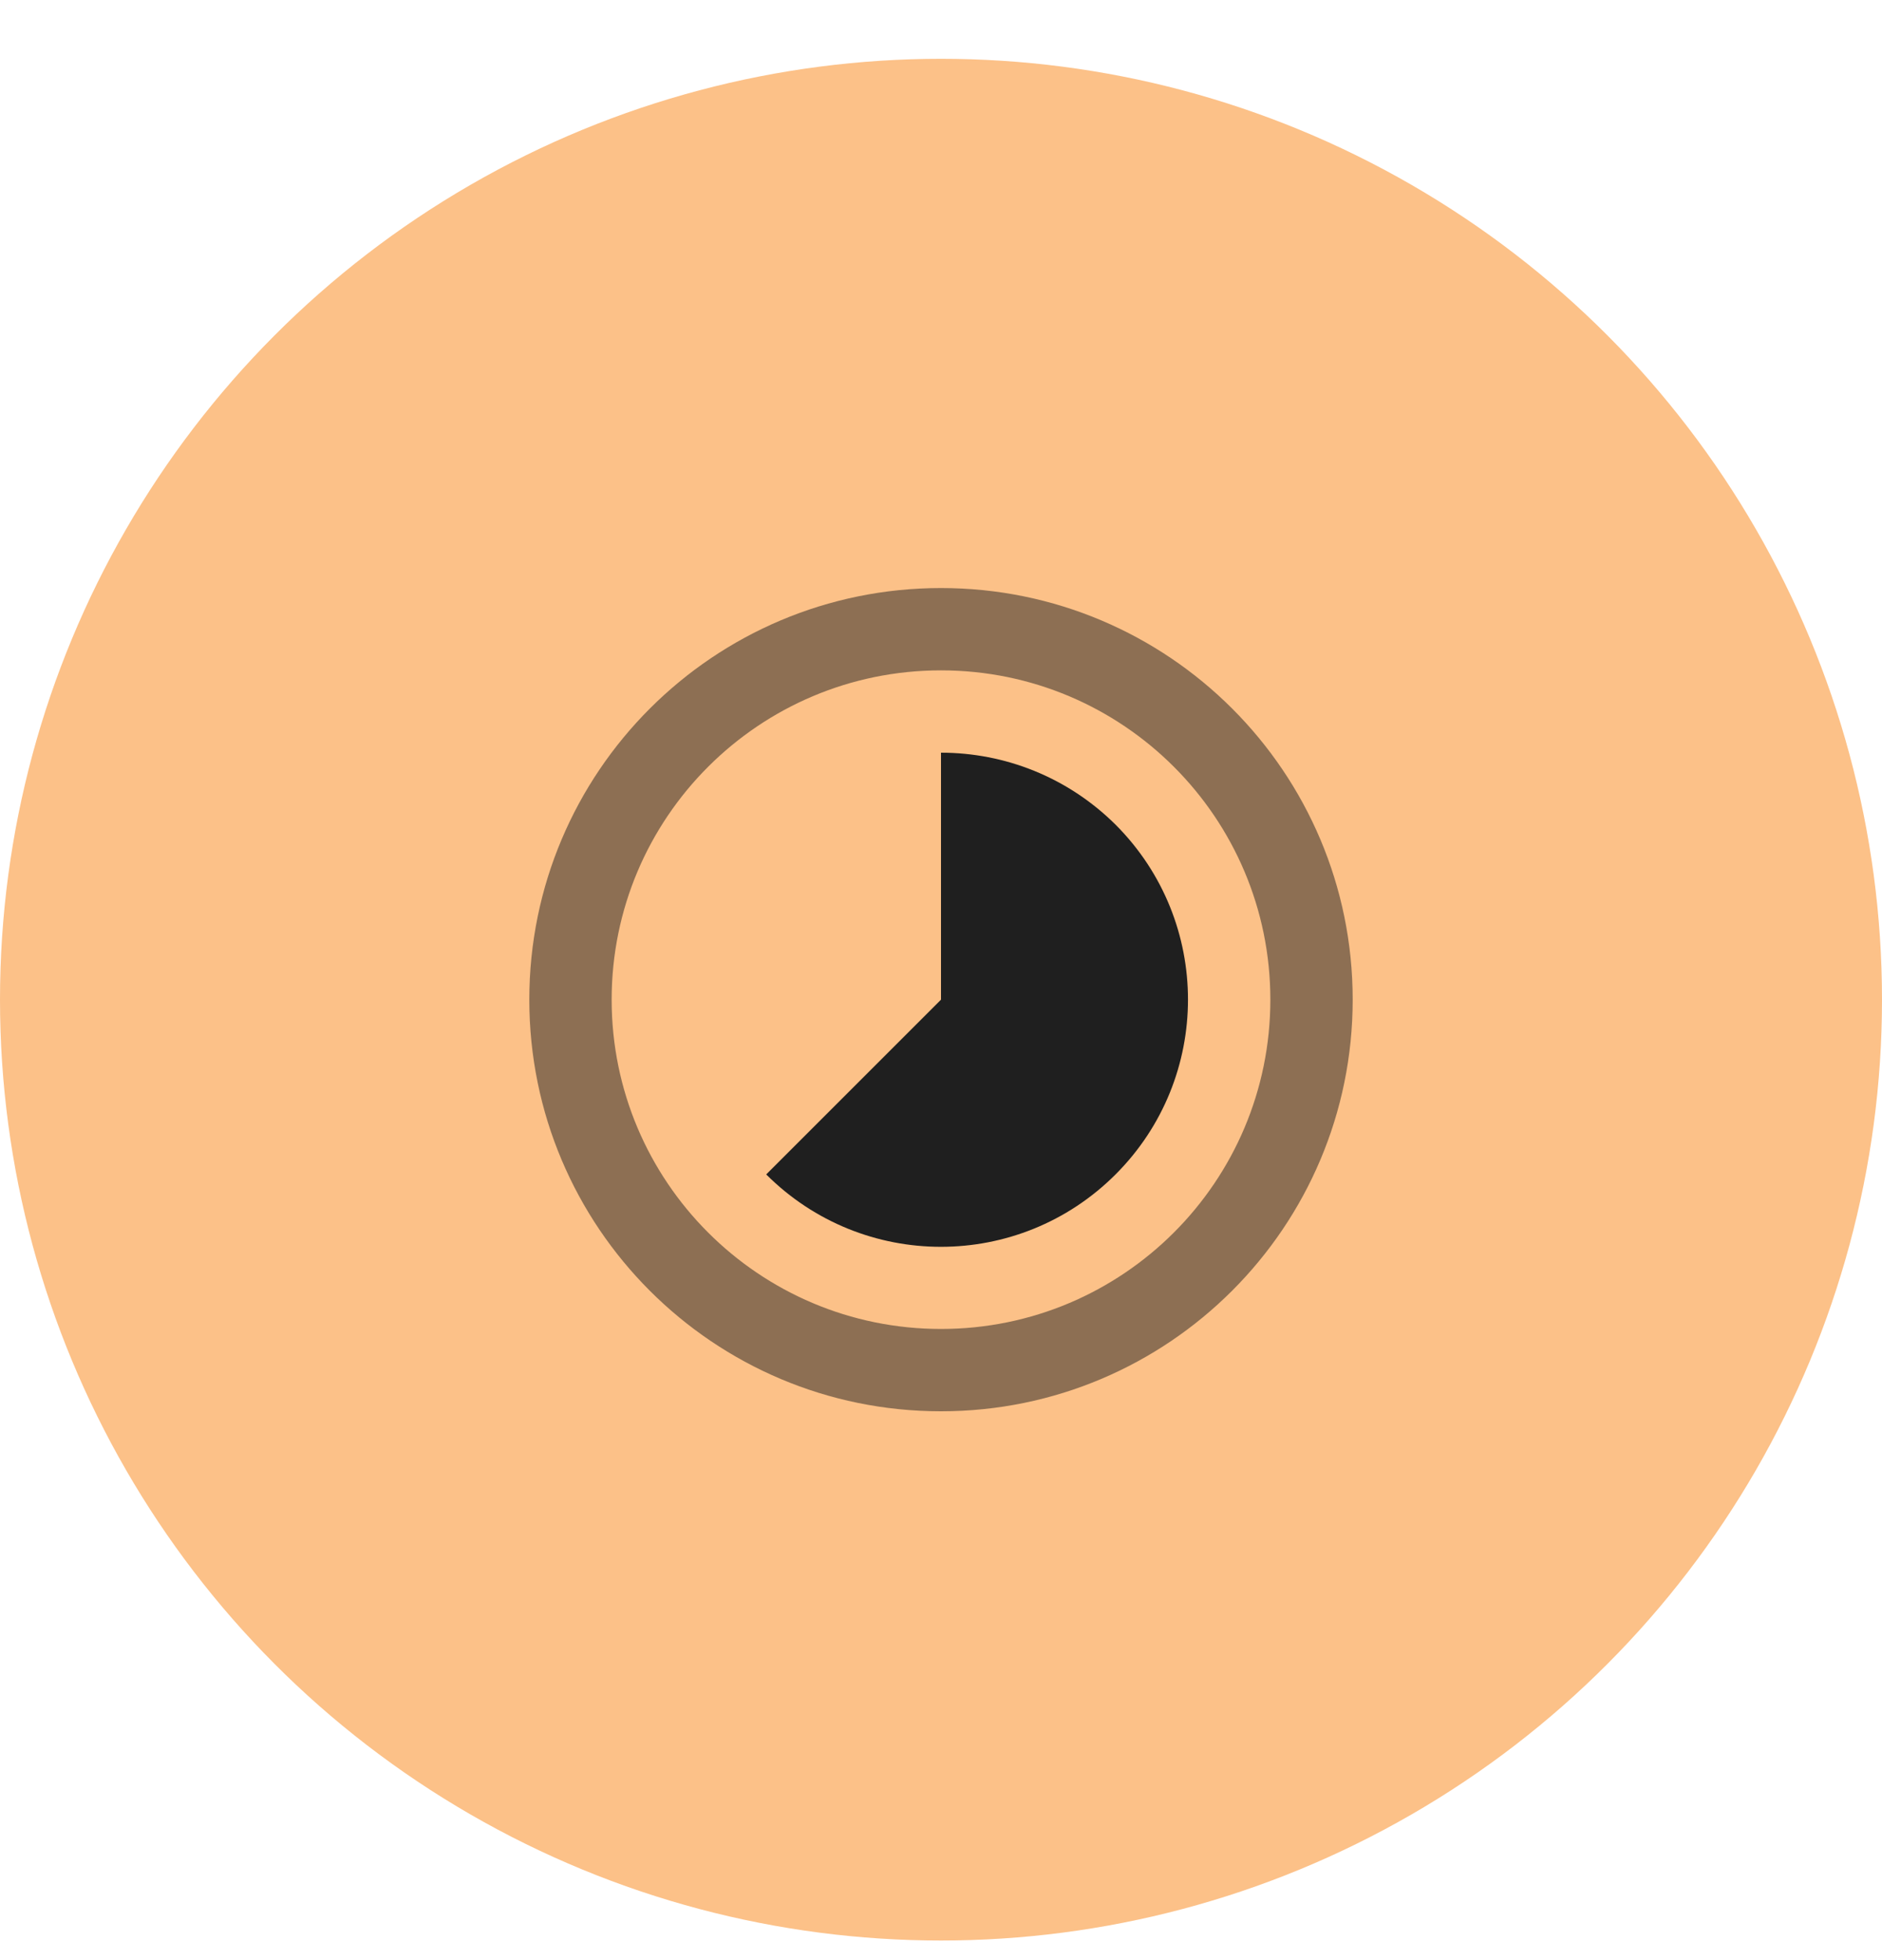
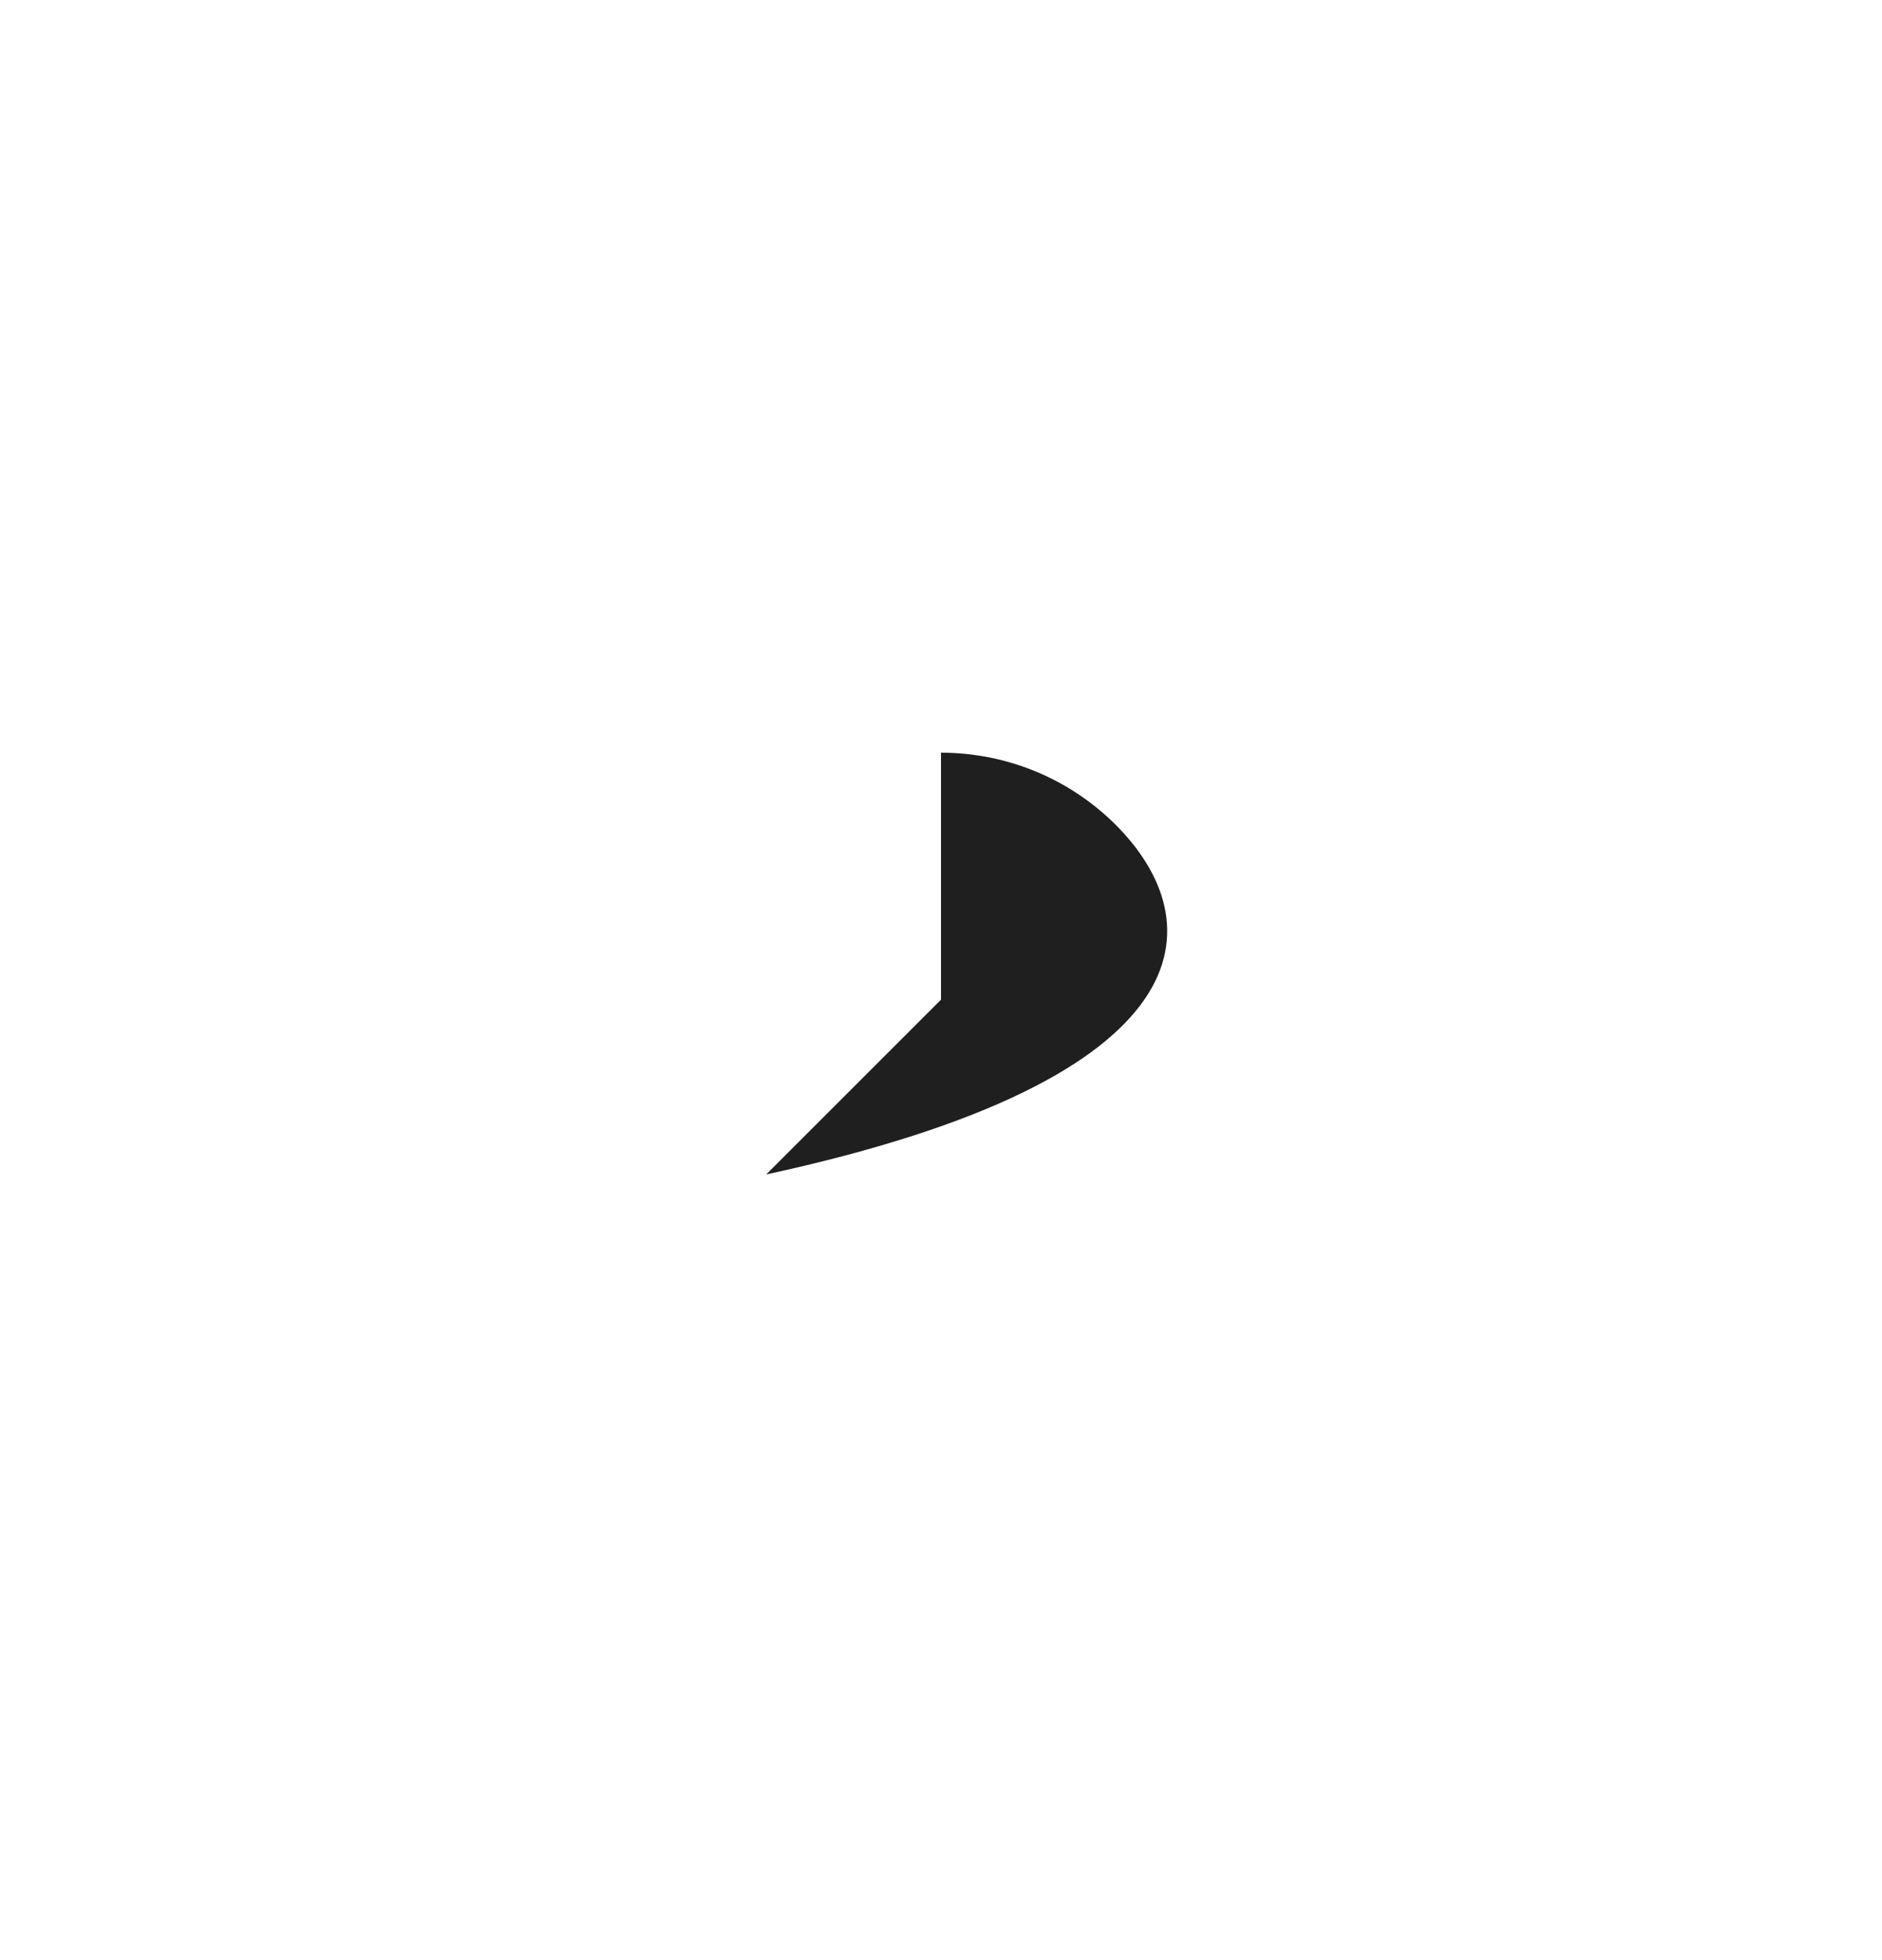
<svg xmlns="http://www.w3.org/2000/svg" width="24" height="25" viewBox="0 0 24 25" fill="none">
-   <circle cx="12" cy="12.75" r="12" fill="#FCC188" />
-   <path d="M14.229 10.521C13.612 9.907 12.806 9.6 12 9.6V12.75L9.771 14.979C11.003 16.21 12.995 16.21 14.226 14.979C15.457 13.748 15.457 11.753 14.229 10.521Z" fill="#1F1F1F" />
-   <path opacity="0.5" d="M12 7.5C14.901 7.5 17.25 9.849 17.25 12.75C17.25 15.648 14.901 18 12 18C9.099 18 6.75 15.651 6.75 12.75C6.75 9.849 9.099 7.5 12 7.5ZM12 8.55C9.68 8.55 7.8 10.43 7.8 12.75C7.8 15.07 9.68 16.95 12 16.95C14.32 16.95 16.2 15.07 16.2 12.75C16.2 10.43 14.32 8.55 12 8.55Z" fill="#1F1F1F" />
+   <path d="M14.229 10.521C13.612 9.907 12.806 9.6 12 9.6V12.75L9.771 14.979C15.457 13.748 15.457 11.753 14.229 10.521Z" fill="#1F1F1F" />
</svg>